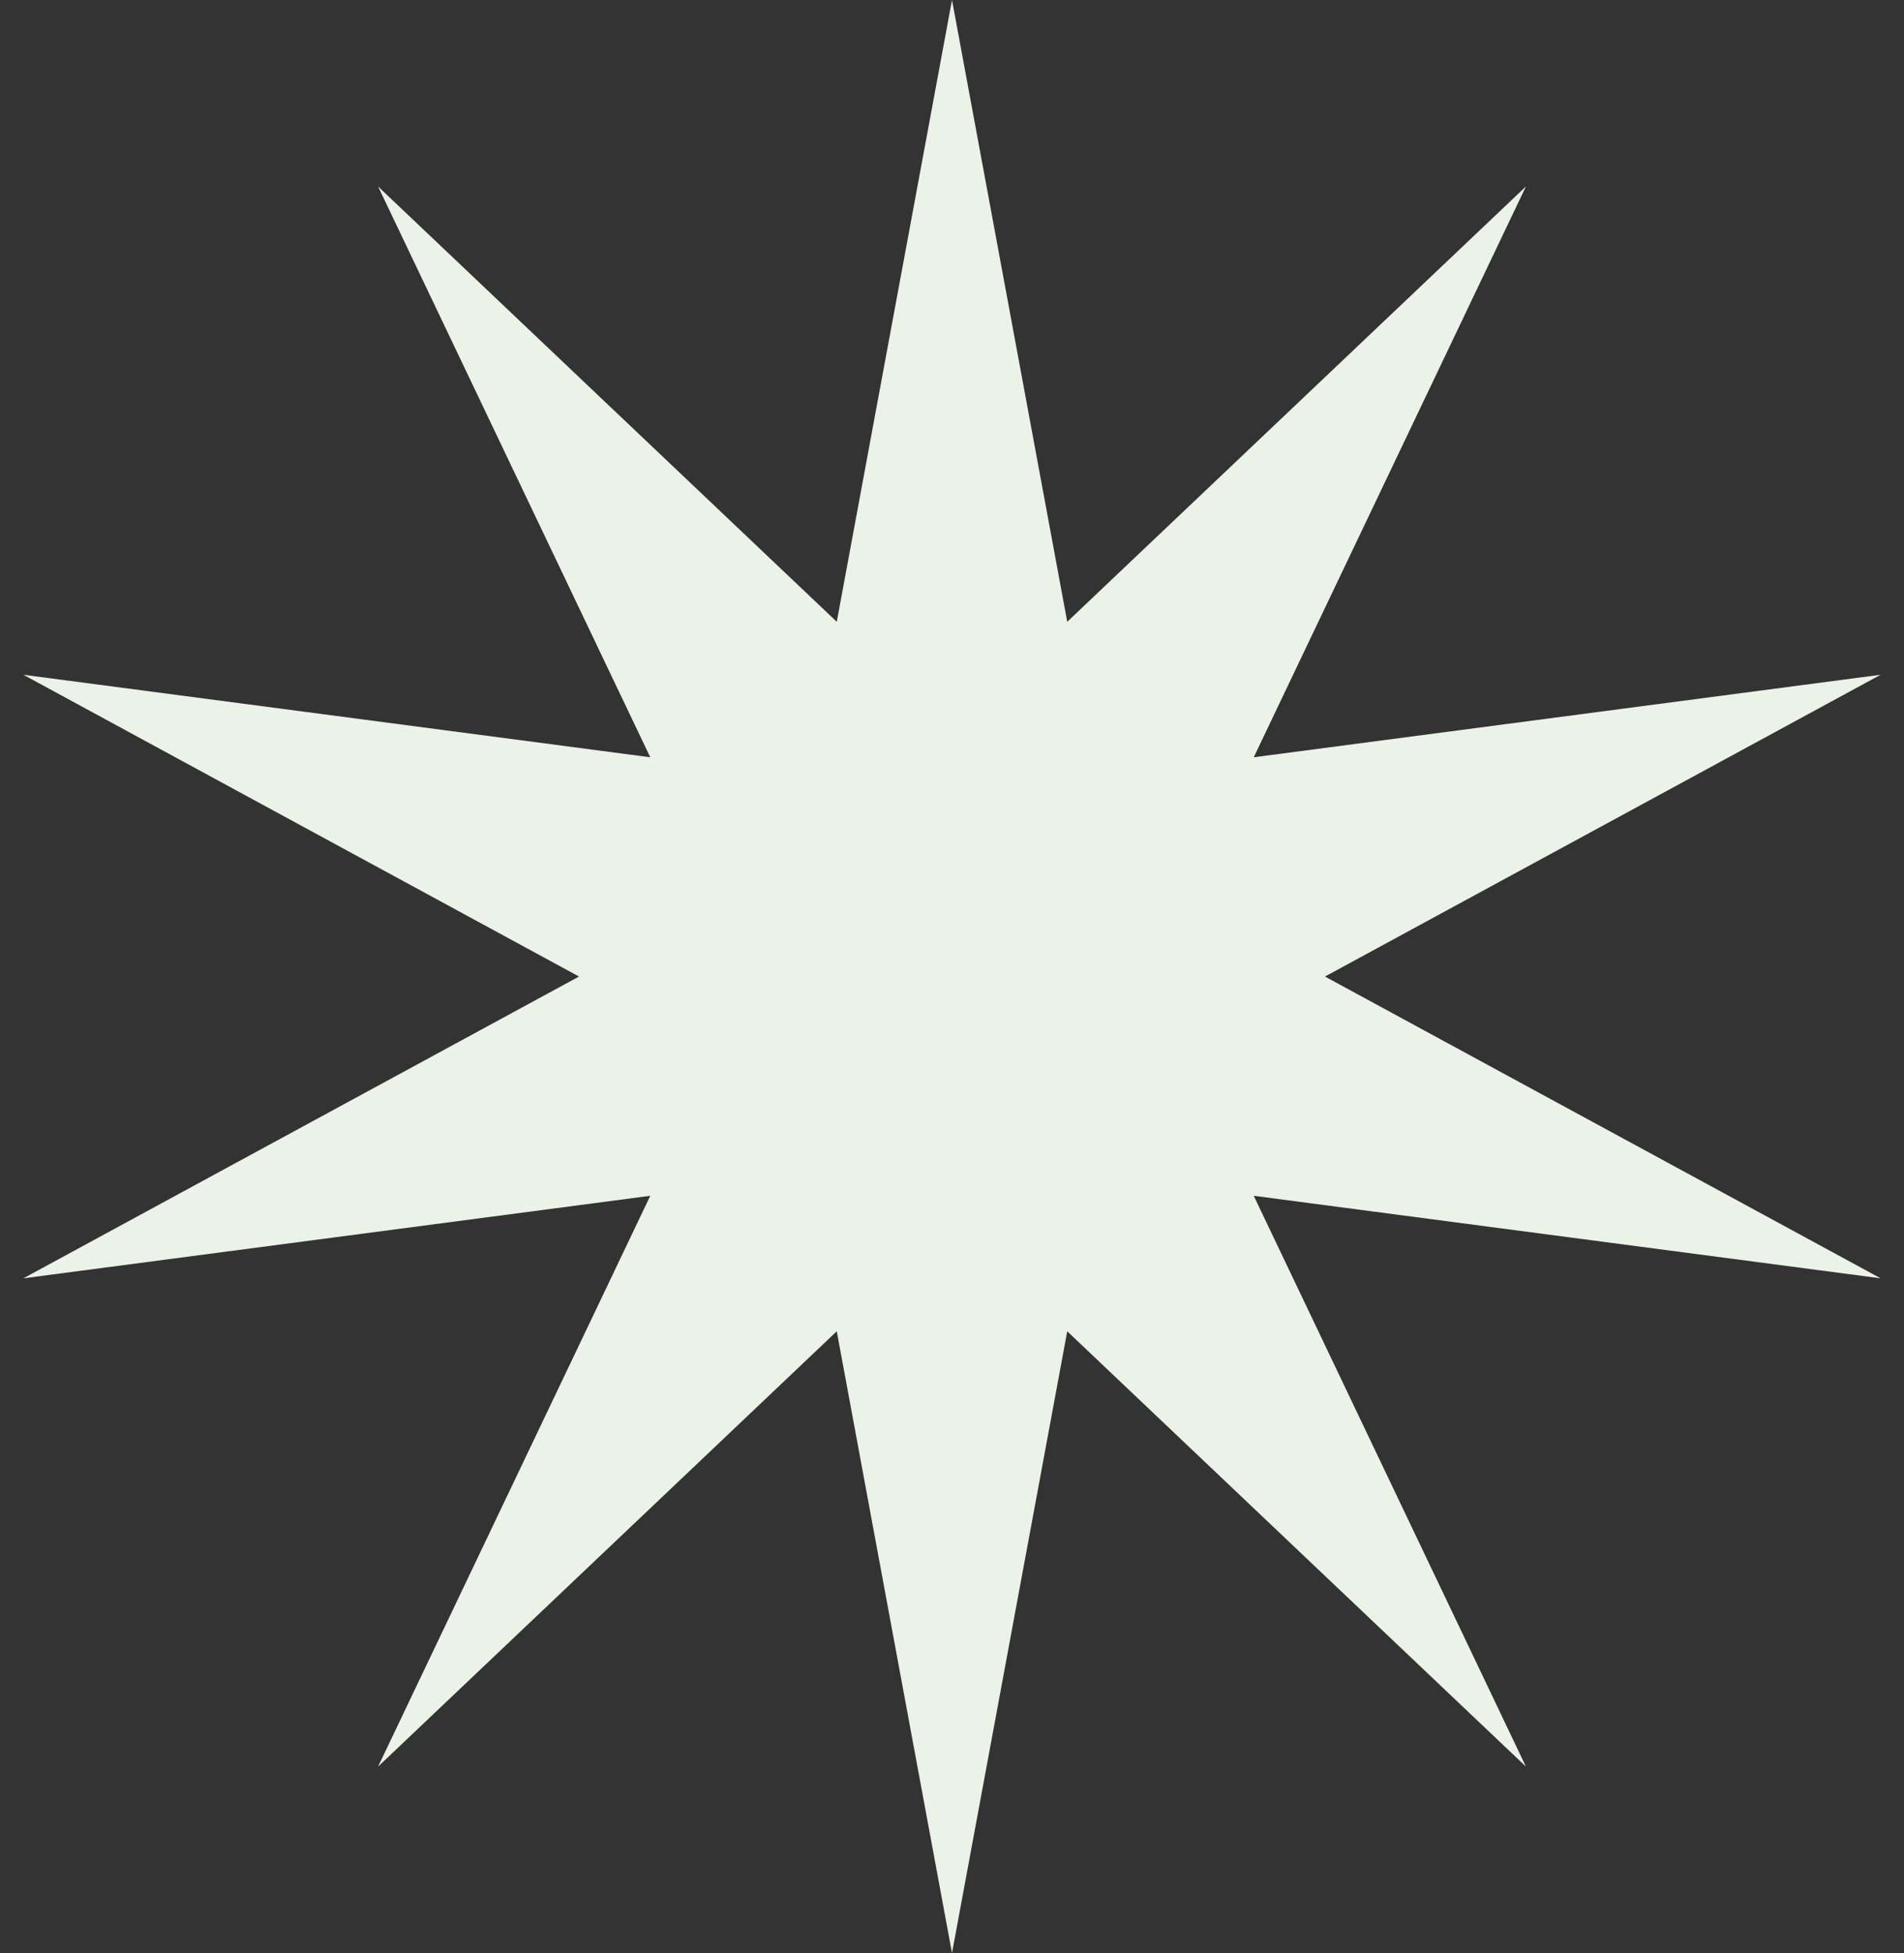
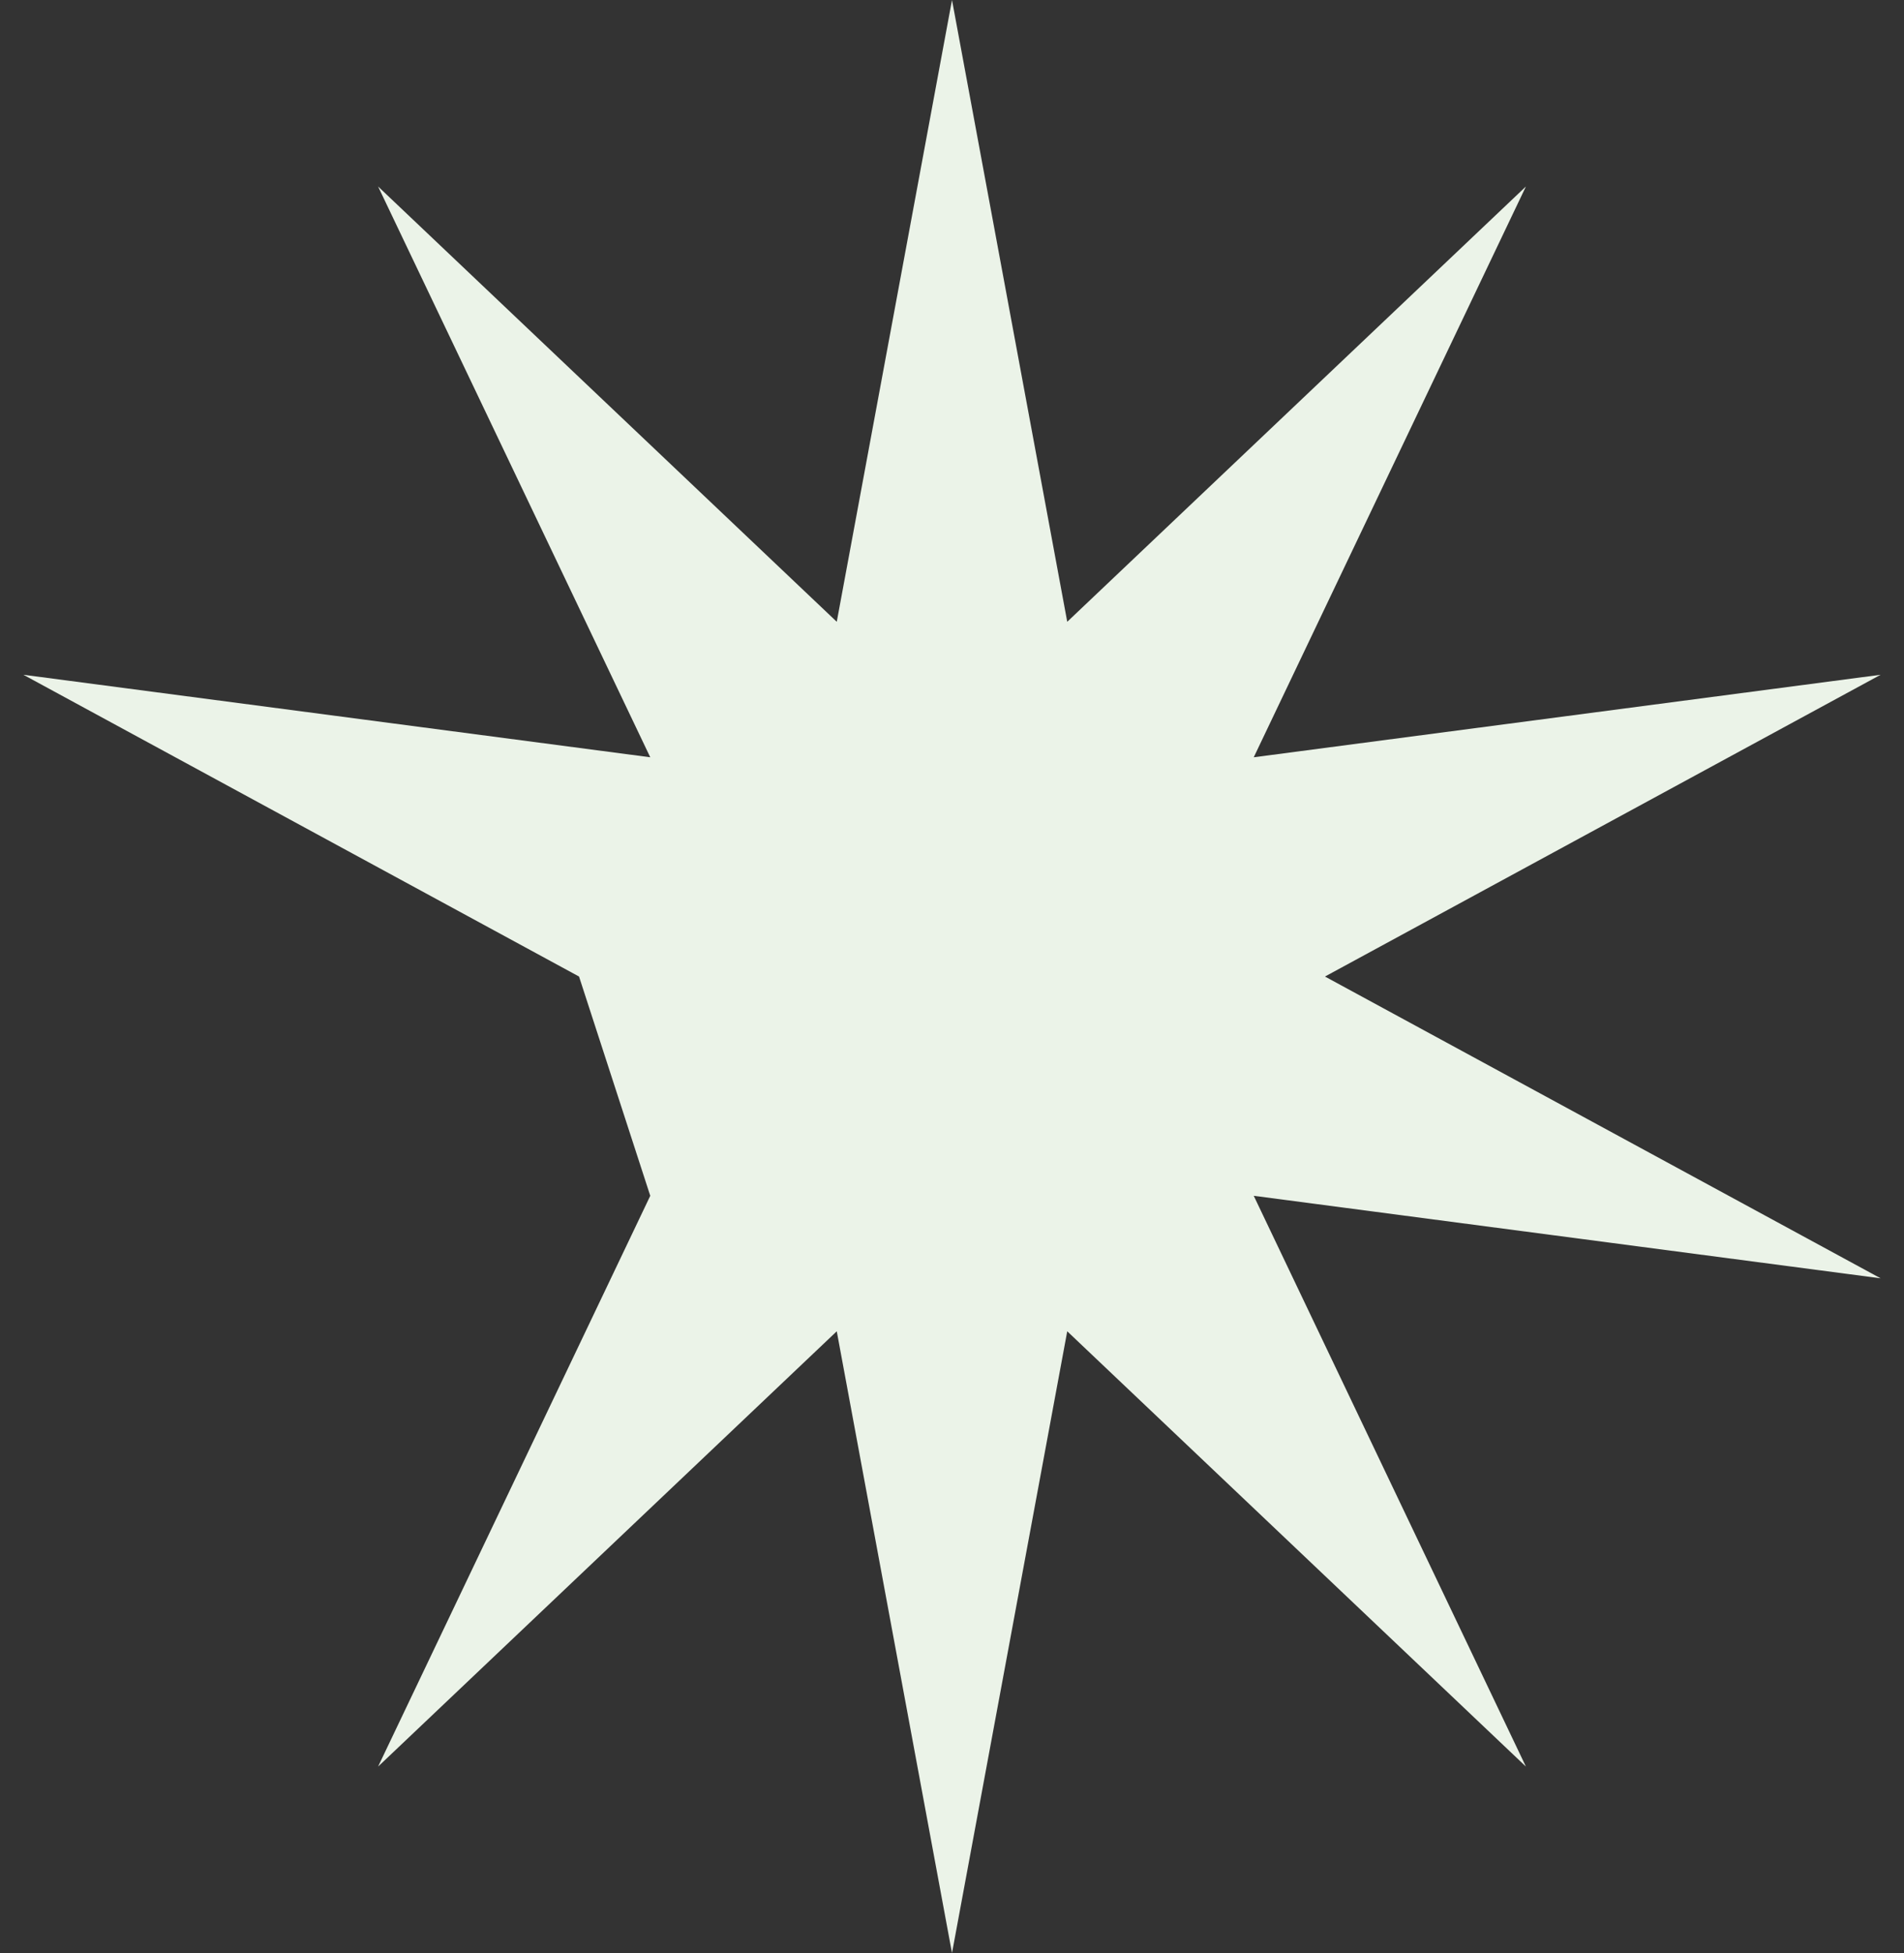
<svg xmlns="http://www.w3.org/2000/svg" width="78" height="80" viewBox="0 0 78 80" fill="none">
  <rect x="0" y="0" width="78" height="80" fill="#333333" stroke="none" />
-   <path id="Star 17" d="M39 0L43.721 25.469L62.511 7.639L51.361 31.019L77.042 27.639L54.279 40L77.042 52.361L51.361 48.981L62.511 72.361L43.721 54.531L39 80L34.279 54.531L15.489 72.361L26.639 48.981L0.958 52.361L23.721 40L0.958 27.639L26.639 31.019L15.489 7.639L34.279 25.469L39 0Z" fill="#EBF3E8" />
+   <path id="Star 17" d="M39 0L43.721 25.469L62.511 7.639L51.361 31.019L77.042 27.639L54.279 40L77.042 52.361L51.361 48.981L62.511 72.361L43.721 54.531L39 80L34.279 54.531L15.489 72.361L26.639 48.981L23.721 40L0.958 27.639L26.639 31.019L15.489 7.639L34.279 25.469L39 0Z" fill="#EBF3E8" />
</svg>